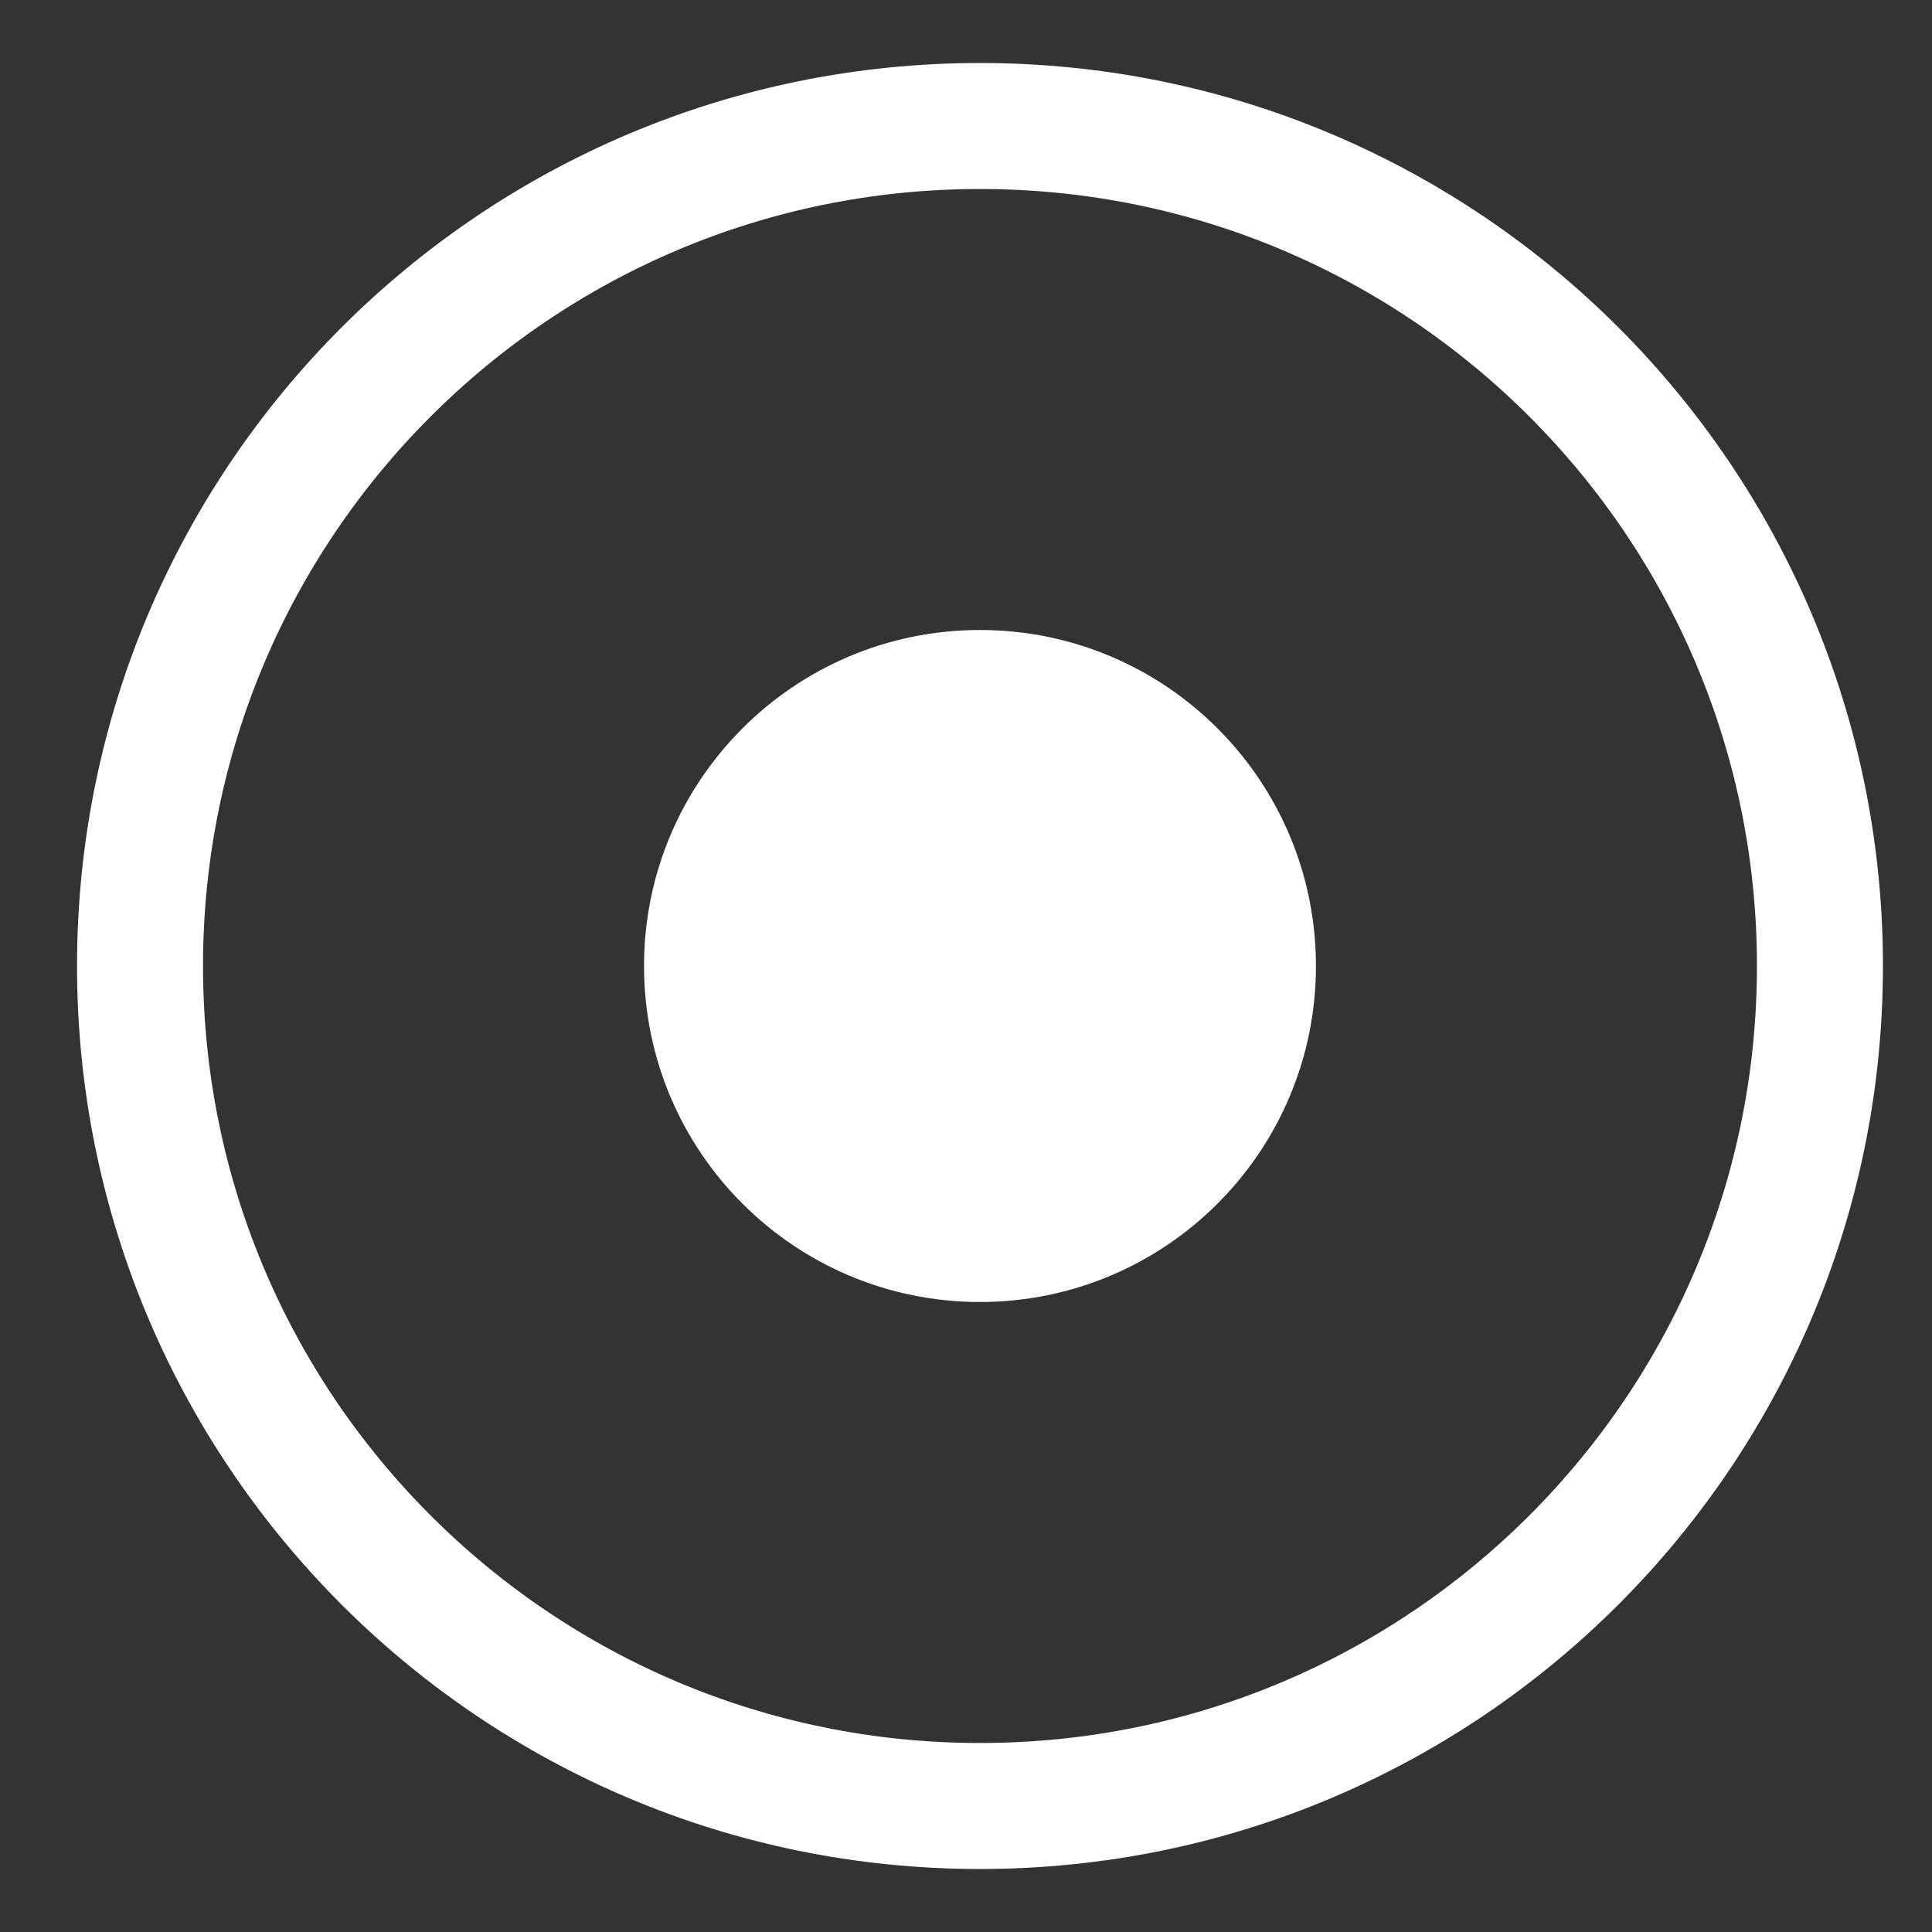
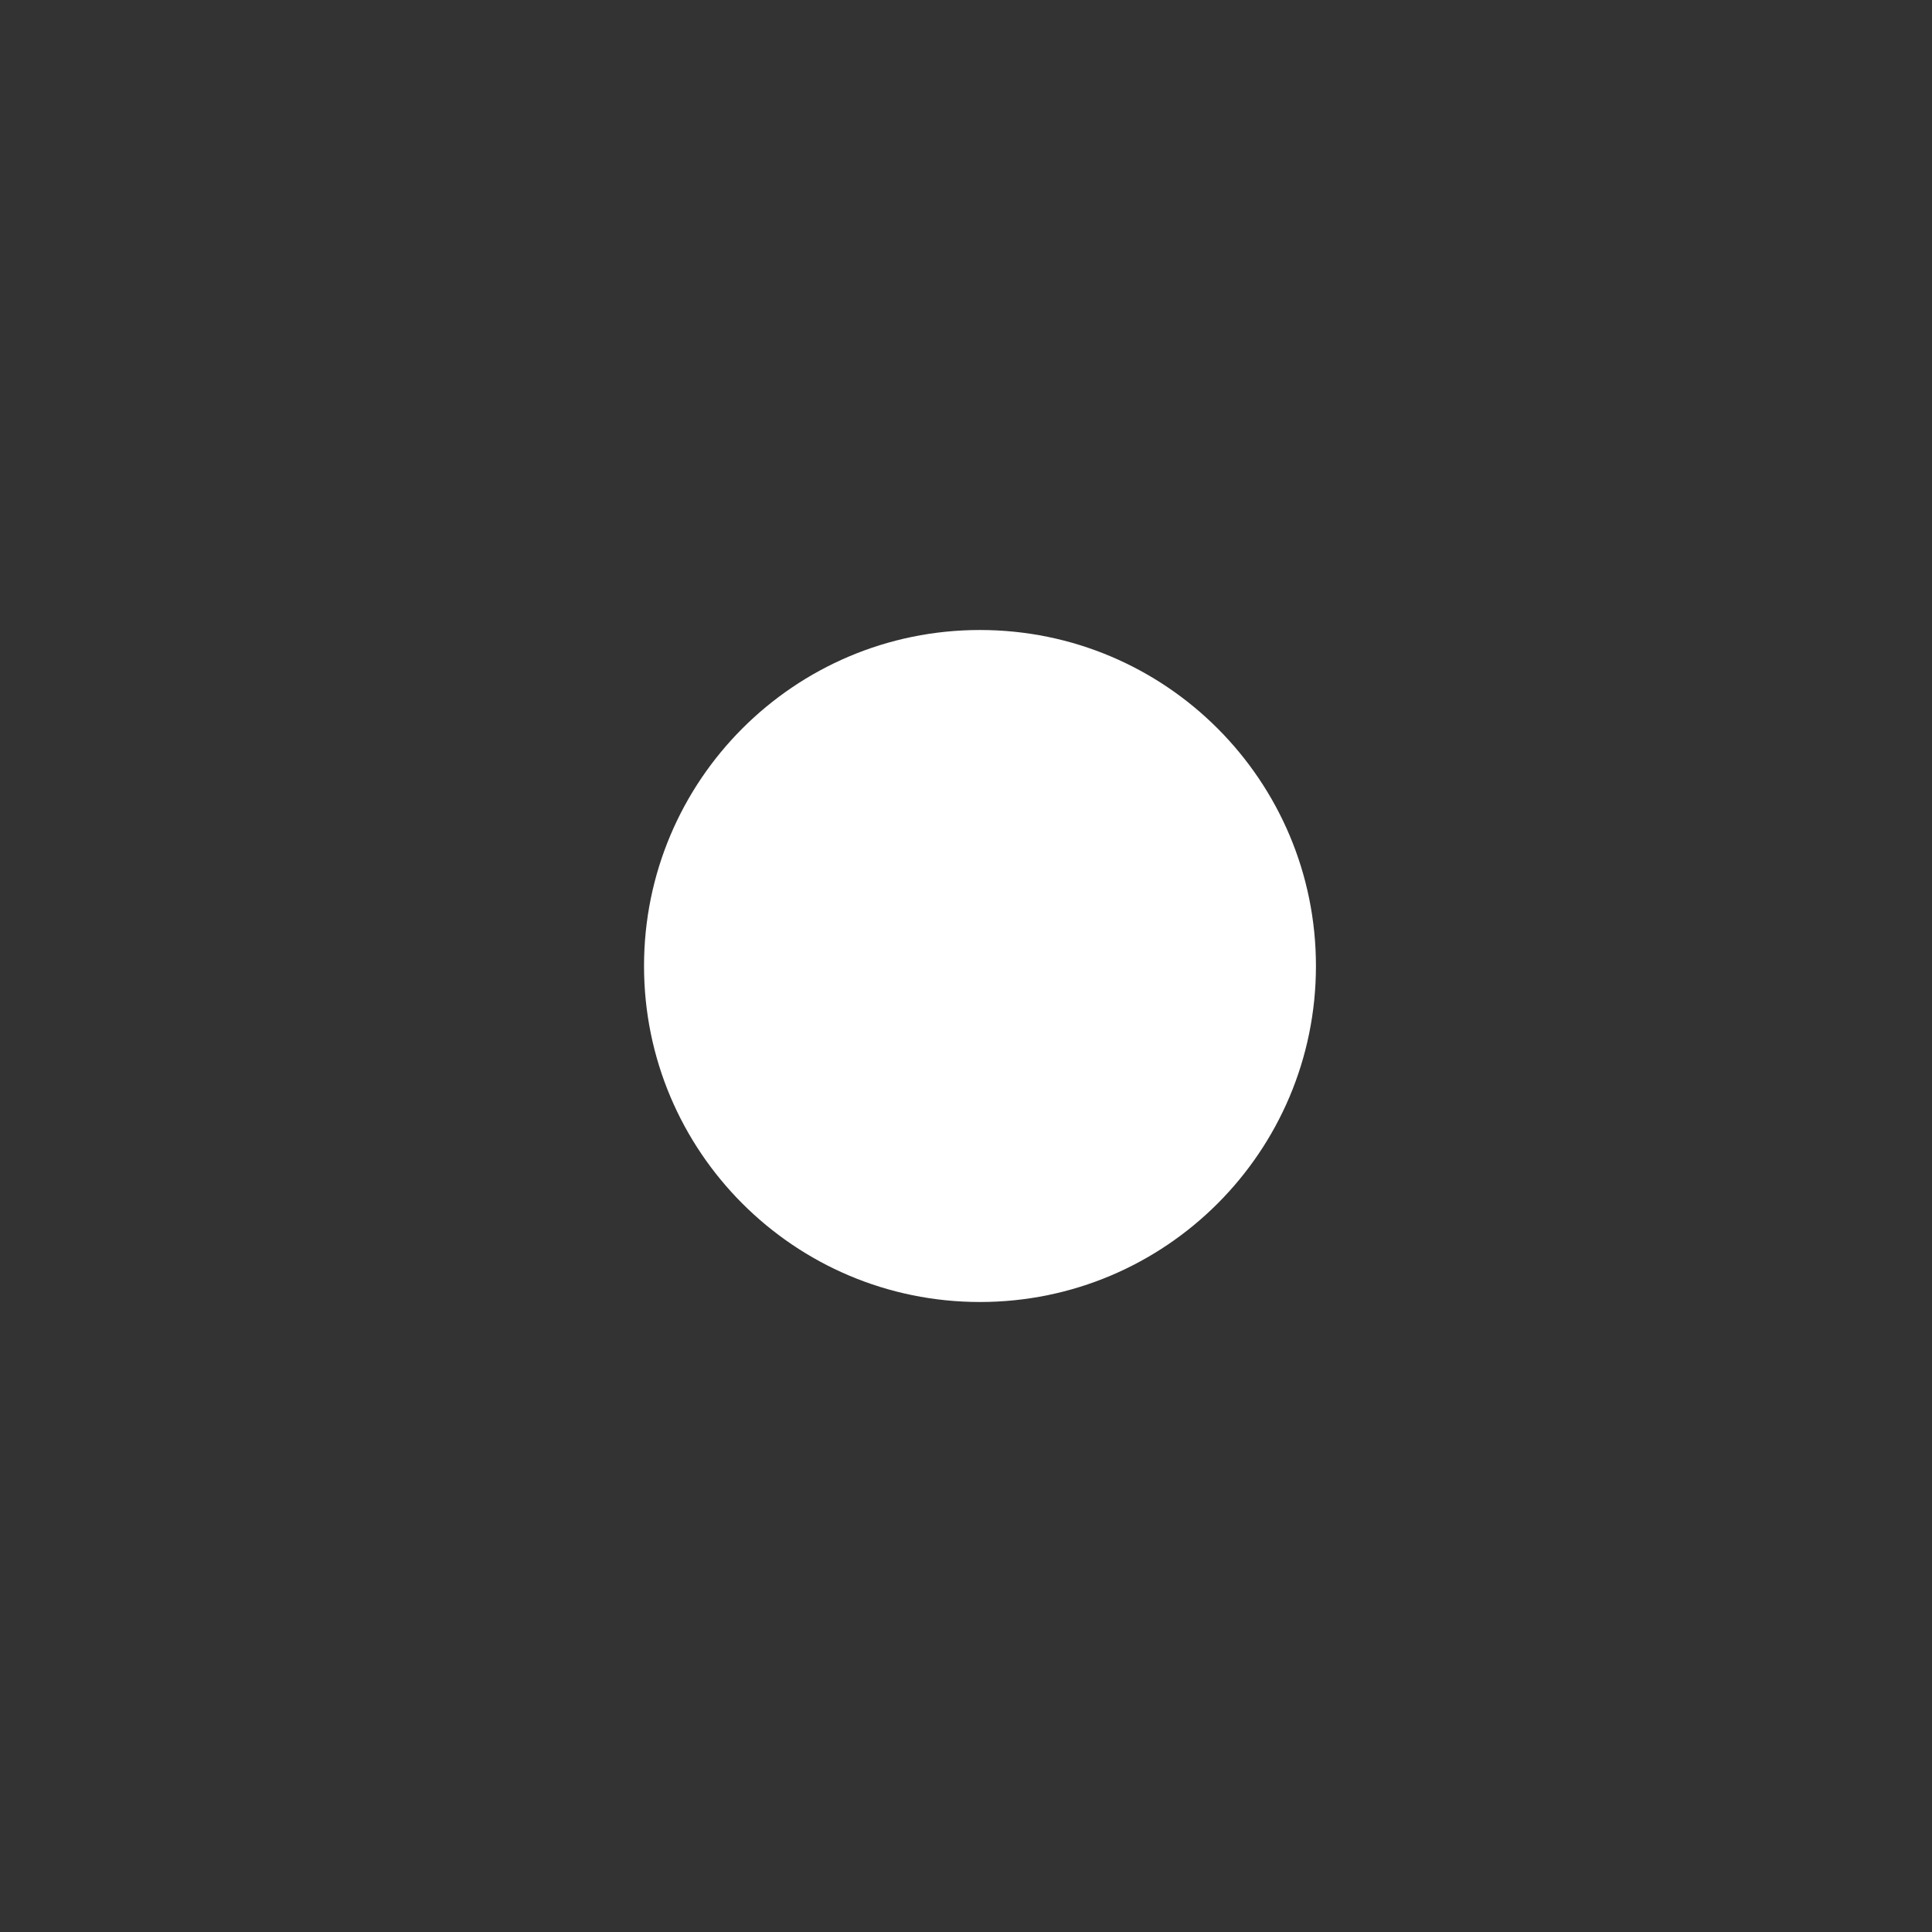
<svg xmlns="http://www.w3.org/2000/svg" width="23" height="23" viewBox="0 0 23 23" fill="none">
  <rect x="0" y="0" width="23" height="23" fill="#333333" stroke="none" />
-   <path d="M21.666 11.5C21.666 17.023 17.189 21.5 11.666 21.5C6.144 21.5 1.667 17.023 1.667 11.5C1.667 5.977 6.144 1.5 11.666 1.5C17.189 1.5 21.666 5.977 21.666 11.5Z" stroke="#ffffff" stroke-width="1.5" />
  <path d="M11.666 15.5C13.876 15.5 15.666 13.709 15.666 11.5C15.666 9.291 13.876 7.5 11.666 7.5C9.457 7.5 7.667 9.291 7.667 11.5C7.667 13.709 9.457 15.5 11.666 15.5Z" fill="#ffffff" />
</svg>